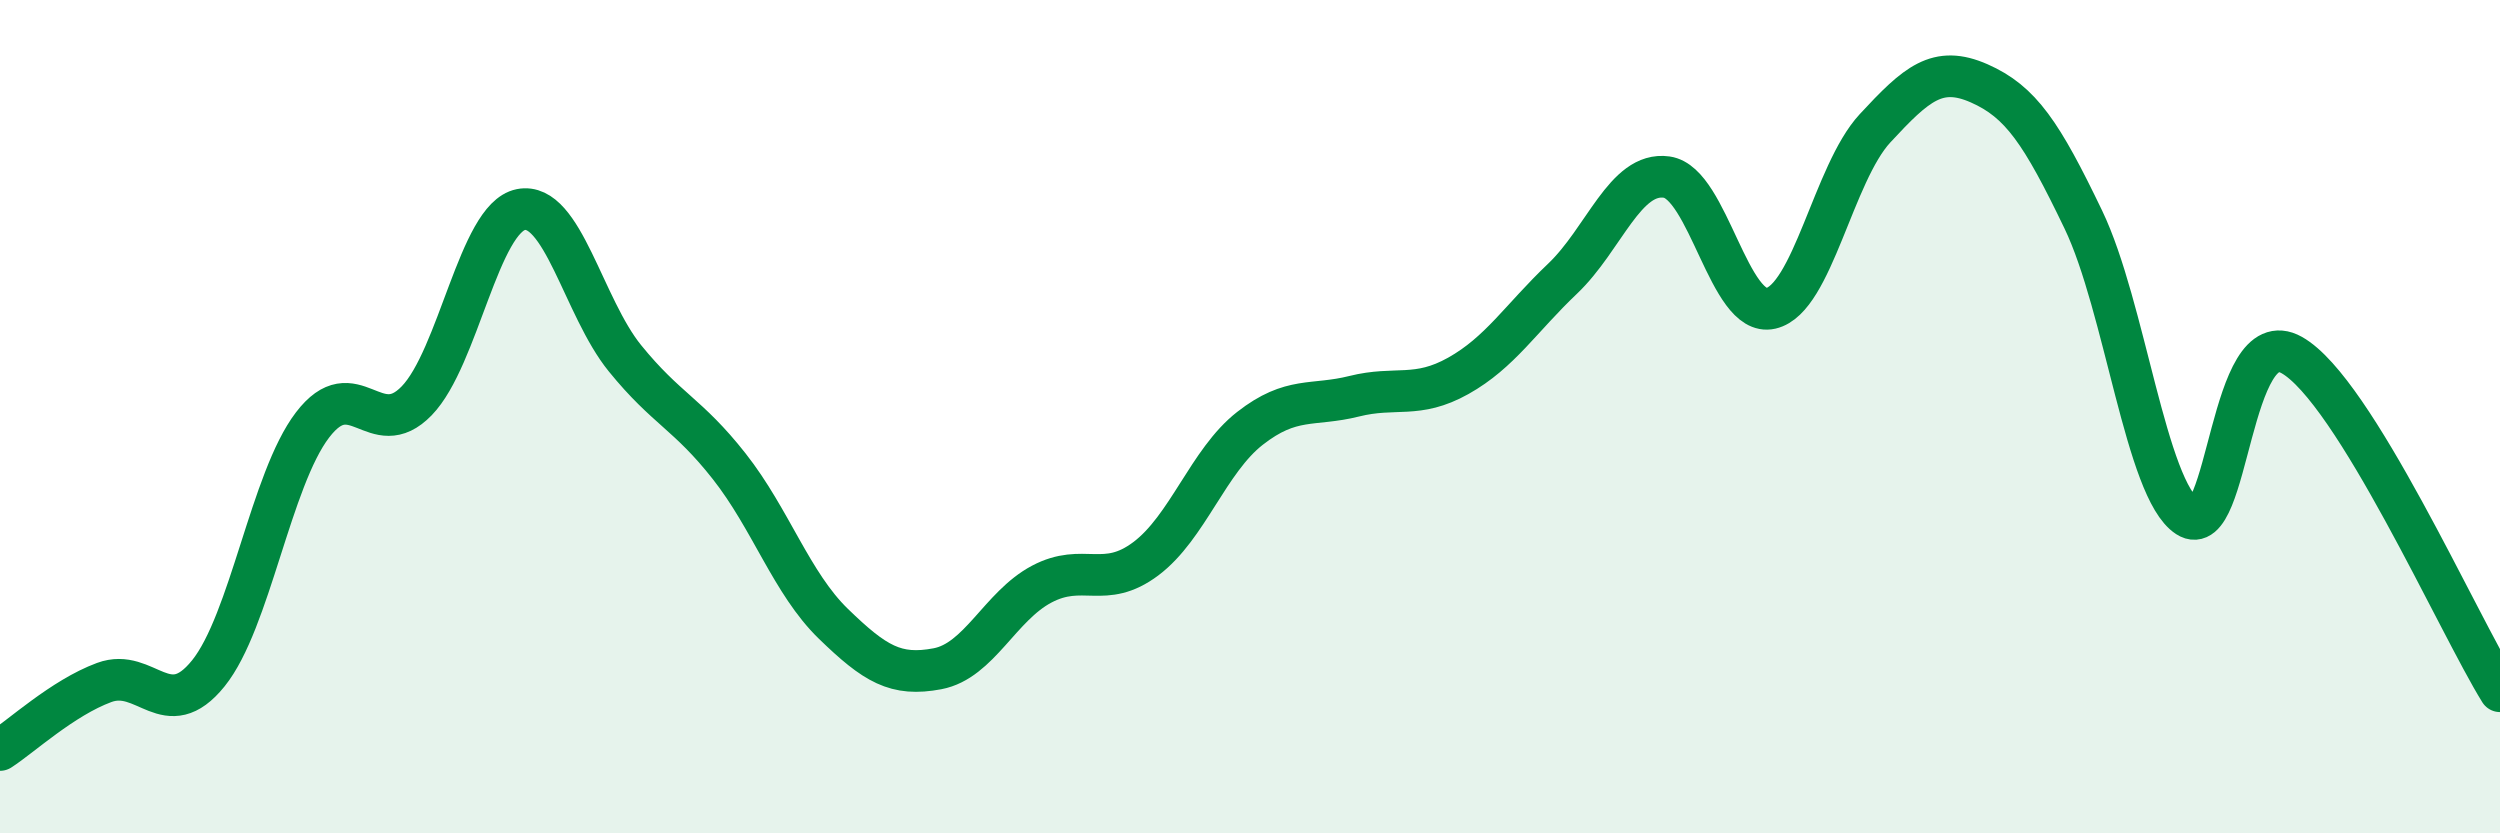
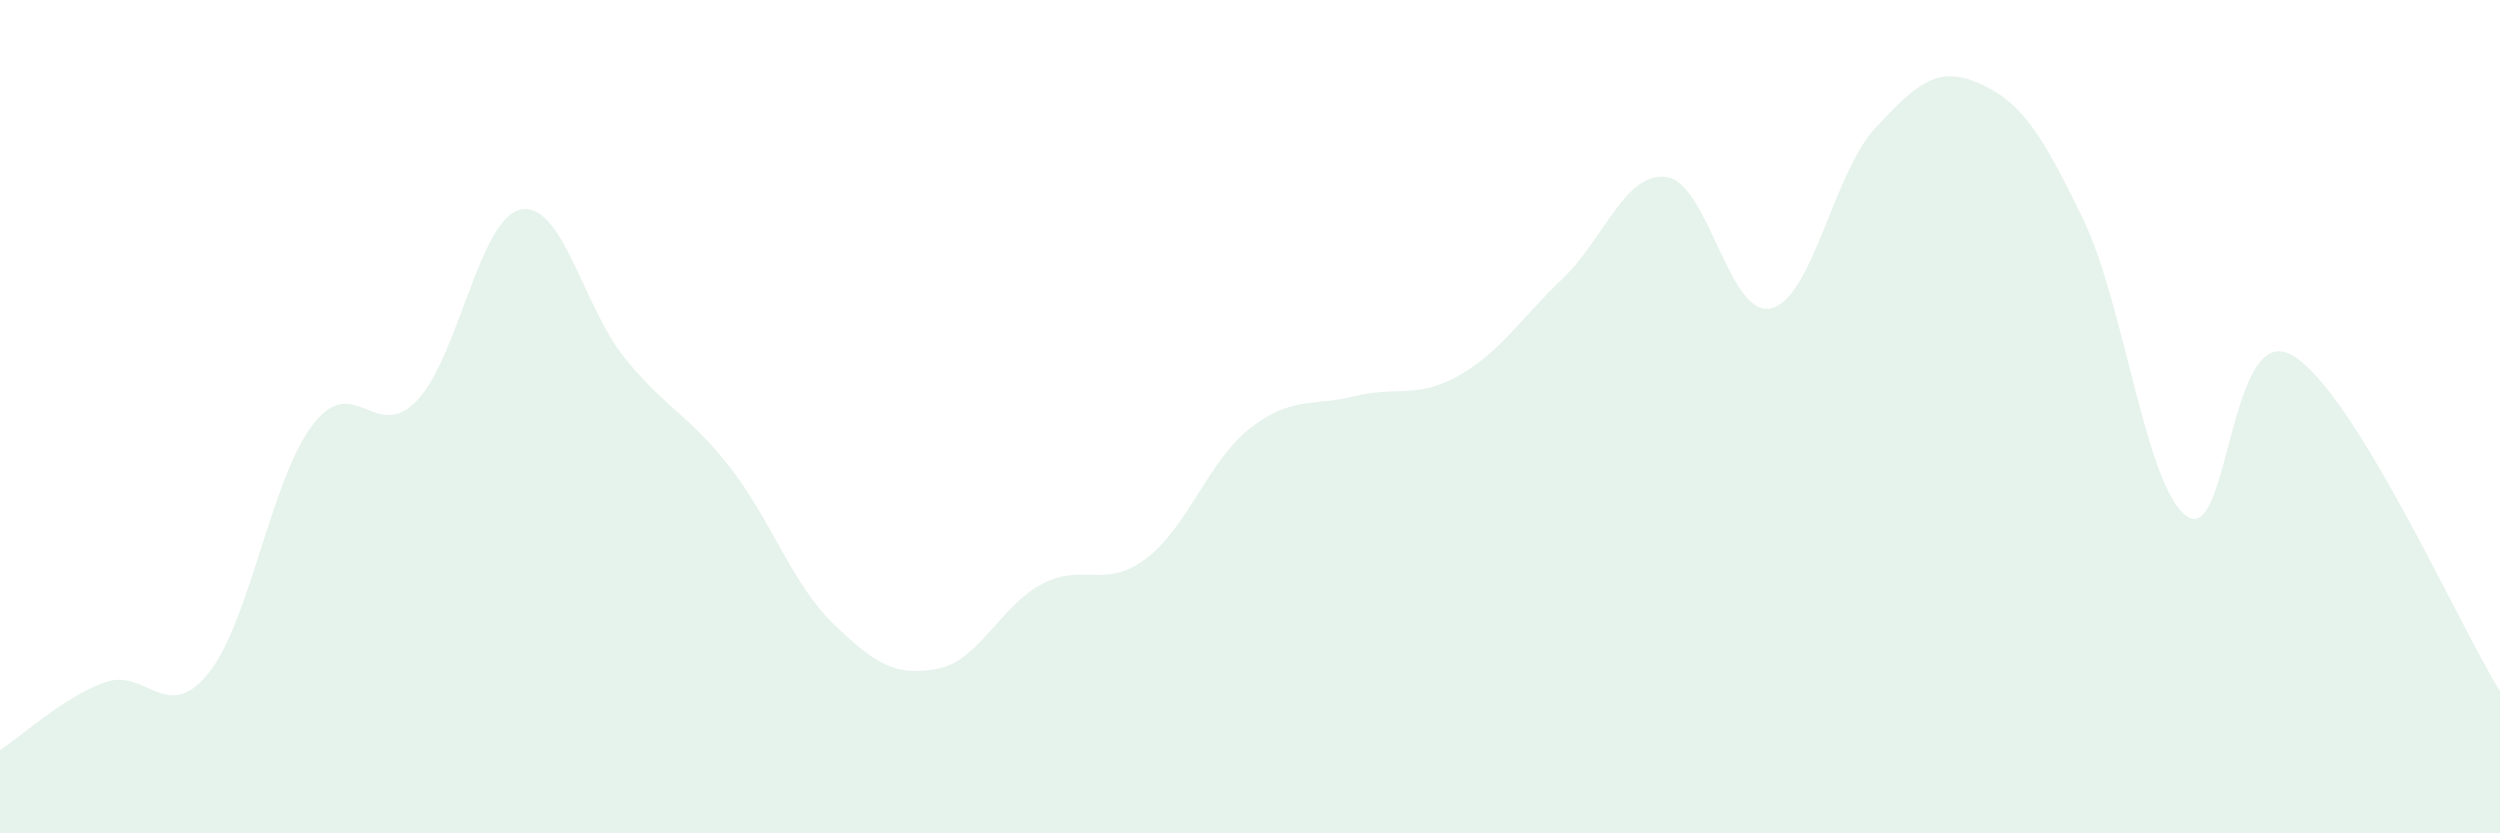
<svg xmlns="http://www.w3.org/2000/svg" width="60" height="20" viewBox="0 0 60 20">
  <path d="M 0,18 C 0.5,17.68 1.5,16.75 2.5,16.38 C 3.5,16.01 4,17.4 5,16.16 C 6,14.92 6.5,11.51 7.5,10.2 C 8.5,8.89 9,10.65 10,9.62 C 11,8.59 11.5,5.23 12.5,5.03 C 13.5,4.83 14,7.37 15,8.6 C 16,9.83 16.5,9.92 17.5,11.19 C 18.5,12.46 19,14 20,14.97 C 21,15.94 21.5,16.24 22.5,16.05 C 23.5,15.86 24,14.55 25,14.02 C 26,13.49 26.5,14.16 27.5,13.41 C 28.5,12.66 29,11.06 30,10.28 C 31,9.5 31.5,9.76 32.5,9.51 C 33.5,9.26 34,9.58 35,9.02 C 36,8.46 36.5,7.64 37.5,6.69 C 38.5,5.74 39,4.11 40,4.25 C 41,4.39 41.5,7.63 42.5,7.4 C 43.5,7.17 44,4.16 45,3.08 C 46,2 46.5,1.56 47.5,2 C 48.5,2.44 49,3.19 50,5.27 C 51,7.35 51.5,11.75 52.5,12.4 C 53.5,13.05 53.5,7.68 55,8.52 C 56.5,9.36 59,14.98 60,16.59L60 20L0 20Z" fill="#008740" opacity="0.1" stroke-linecap="round" stroke-linejoin="round" />
-   <path d="M 0,18 C 0.5,17.68 1.5,16.75 2.5,16.38 C 3.5,16.01 4,17.4 5,16.16 C 6,14.92 6.5,11.51 7.5,10.2 C 8.5,8.89 9,10.65 10,9.62 C 11,8.59 11.5,5.23 12.5,5.03 C 13.5,4.83 14,7.37 15,8.6 C 16,9.83 16.5,9.92 17.5,11.19 C 18.5,12.46 19,14 20,14.97 C 21,15.94 21.5,16.24 22.5,16.05 C 23.5,15.86 24,14.55 25,14.02 C 26,13.49 26.5,14.16 27.5,13.41 C 28.5,12.66 29,11.06 30,10.28 C 31,9.5 31.5,9.76 32.5,9.51 C 33.5,9.26 34,9.58 35,9.02 C 36,8.46 36.5,7.64 37.5,6.69 C 38.5,5.74 39,4.11 40,4.25 C 41,4.39 41.5,7.63 42.5,7.4 C 43.5,7.17 44,4.16 45,3.08 C 46,2 46.5,1.56 47.5,2 C 48.5,2.44 49,3.19 50,5.27 C 51,7.35 51.5,11.75 52.5,12.4 C 53.5,13.05 53.5,7.68 55,8.52 C 56.5,9.36 59,14.98 60,16.59" stroke="#008740" stroke-width="1" fill="none" stroke-linecap="round" stroke-linejoin="round" />
</svg>